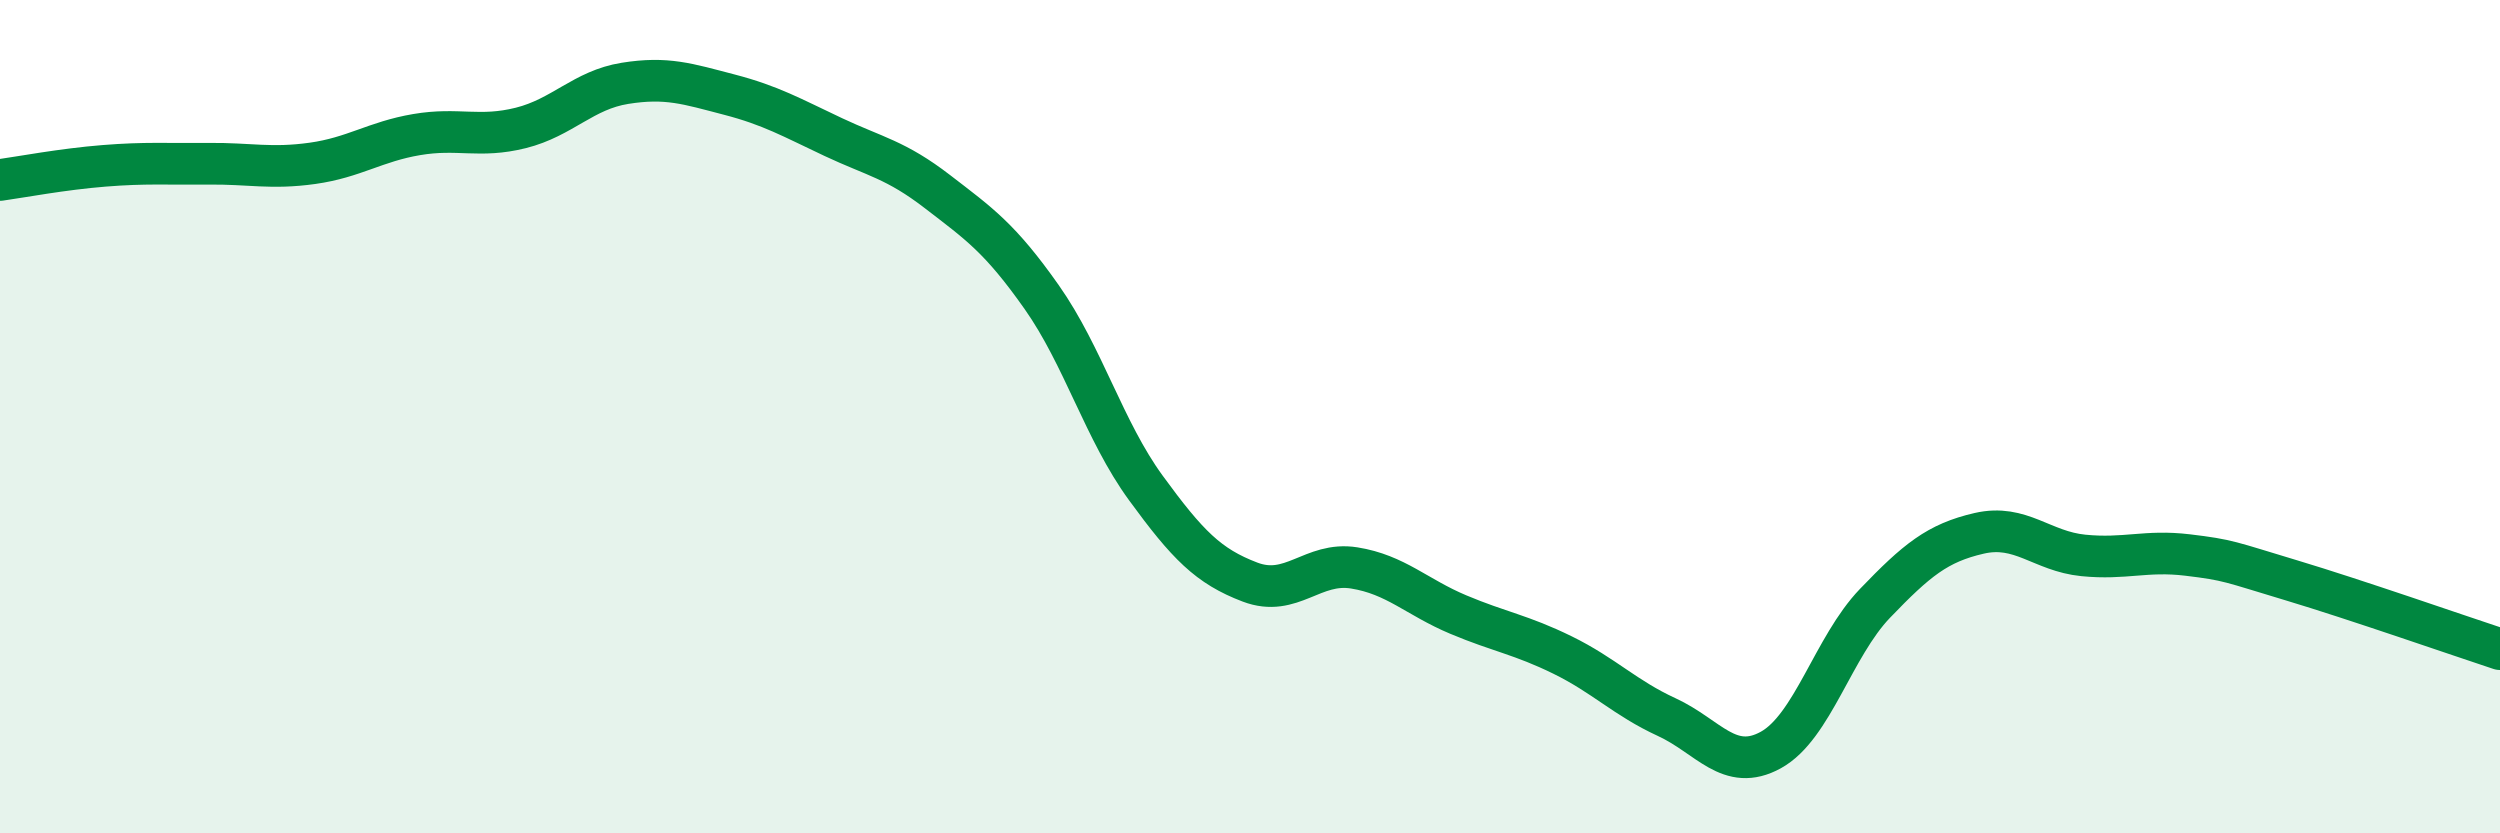
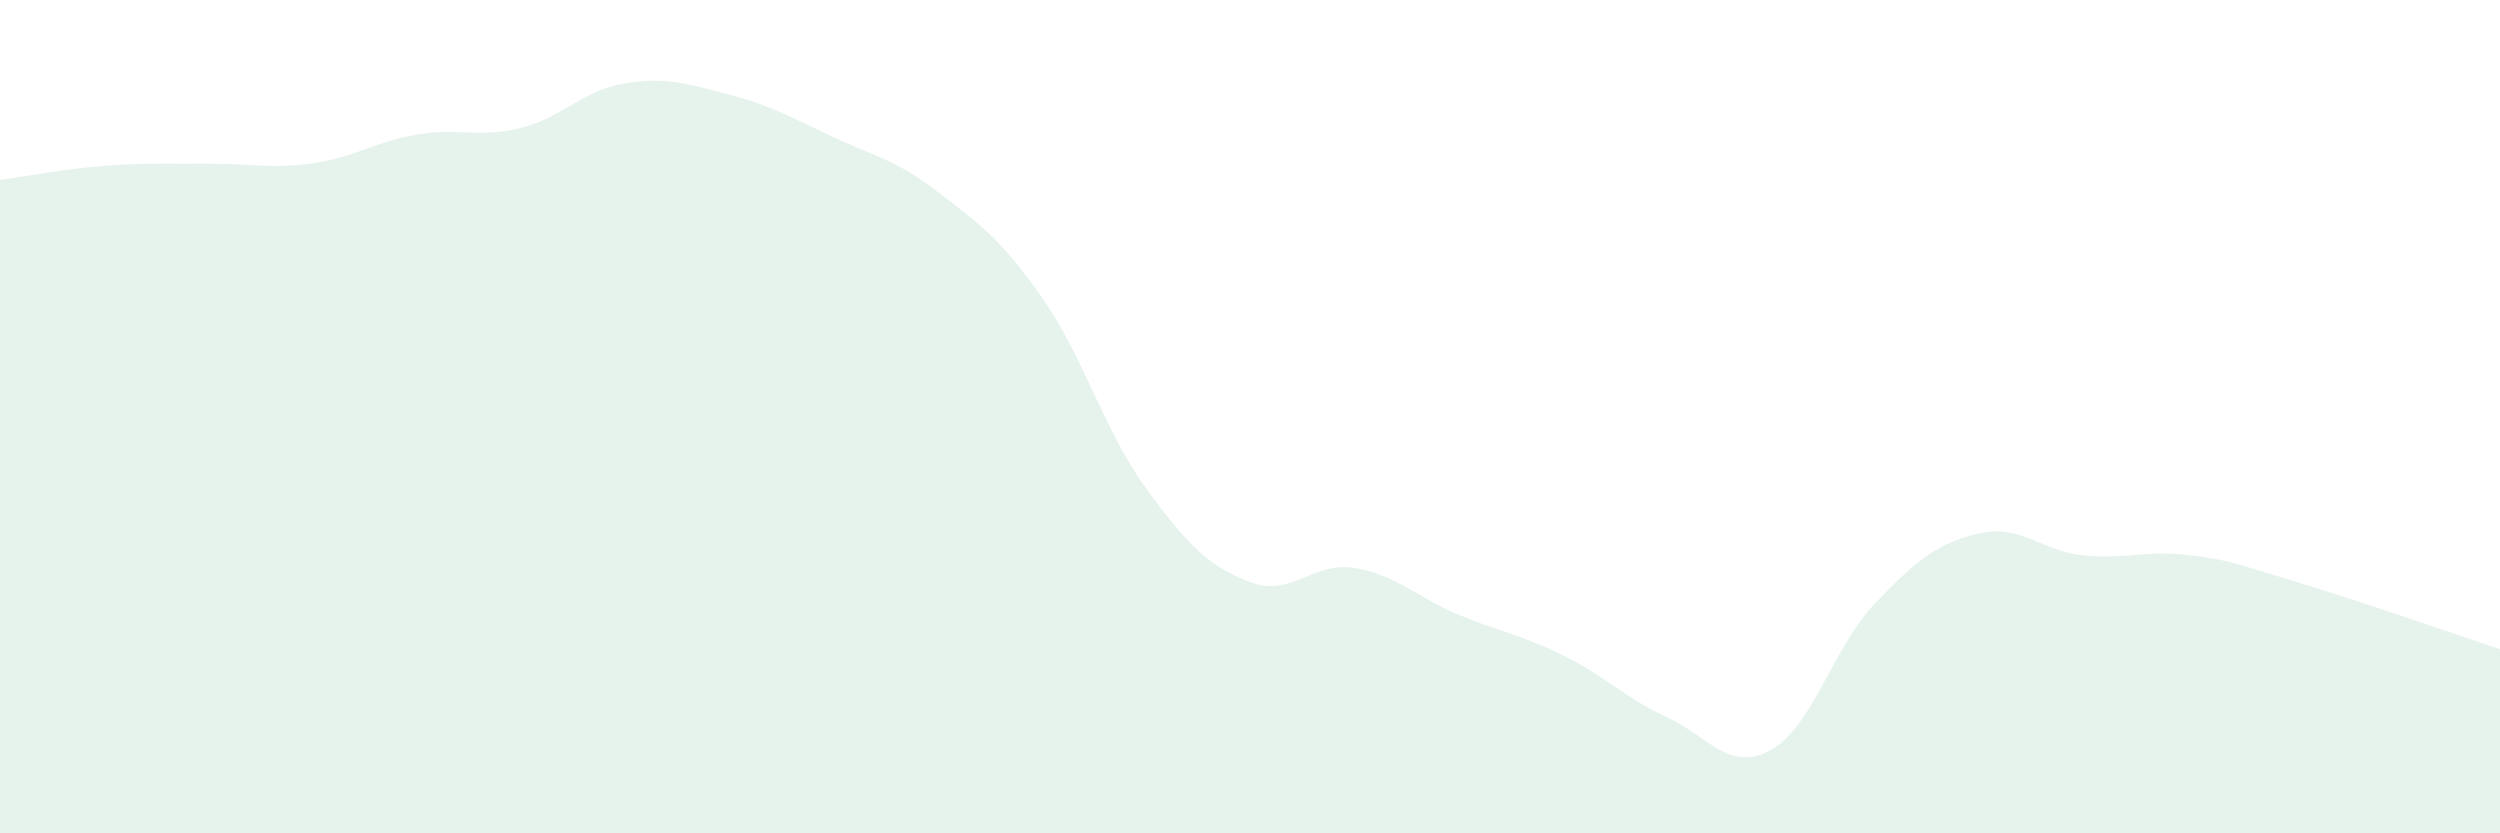
<svg xmlns="http://www.w3.org/2000/svg" width="60" height="20" viewBox="0 0 60 20">
  <path d="M 0,4.32 C 0.5,4.25 1.5,4.06 2.5,3.98 C 3.5,3.9 4,3.94 5,3.93 C 6,3.92 6.5,4.06 7.5,3.92 C 8.5,3.78 9,3.4 10,3.23 C 11,3.06 11.5,3.32 12.5,3.07 C 13.5,2.82 14,2.16 15,2 C 16,1.84 16.5,2.01 17.5,2.27 C 18.5,2.53 19,2.82 20,3.29 C 21,3.76 21.5,3.83 22.5,4.6 C 23.5,5.37 24,5.71 25,7.13 C 26,8.55 26.5,10.34 27.5,11.71 C 28.5,13.08 29,13.59 30,13.97 C 31,14.35 31.5,13.47 32.5,13.63 C 33.5,13.79 34,14.33 35,14.75 C 36,15.17 36.5,15.23 37.5,15.72 C 38.5,16.21 39,16.75 40,17.21 C 41,17.67 41.5,18.55 42.5,18 C 43.5,17.45 44,15.52 45,14.48 C 46,13.44 46.5,13.03 47.5,12.8 C 48.5,12.57 49,13.23 50,13.33 C 51,13.43 51.5,13.2 52.5,13.32 C 53.5,13.44 53.5,13.48 55,13.93 C 56.5,14.38 59,15.25 60,15.58L60 20L0 20Z" fill="#008740" opacity="0.1" stroke-linecap="round" stroke-linejoin="round" />
-   <path d="M 0,4.32 C 0.5,4.25 1.5,4.06 2.5,3.98 C 3.5,3.9 4,3.94 5,3.93 C 6,3.92 6.5,4.06 7.5,3.92 C 8.5,3.78 9,3.4 10,3.23 C 11,3.06 11.5,3.32 12.5,3.07 C 13.5,2.82 14,2.16 15,2 C 16,1.84 16.5,2.01 17.5,2.27 C 18.5,2.53 19,2.82 20,3.29 C 21,3.76 21.5,3.83 22.5,4.6 C 23.5,5.37 24,5.71 25,7.13 C 26,8.55 26.5,10.34 27.5,11.71 C 28.5,13.08 29,13.59 30,13.97 C 31,14.35 31.5,13.47 32.5,13.63 C 33.5,13.79 34,14.33 35,14.75 C 36,15.17 36.5,15.23 37.5,15.72 C 38.5,16.21 39,16.75 40,17.21 C 41,17.67 41.5,18.55 42.5,18 C 43.5,17.45 44,15.52 45,14.48 C 46,13.44 46.5,13.03 47.5,12.8 C 48.5,12.57 49,13.23 50,13.33 C 51,13.43 51.5,13.2 52.5,13.32 C 53.5,13.44 53.5,13.48 55,13.93 C 56.5,14.38 59,15.25 60,15.58" stroke="#008740" stroke-width="1" fill="none" stroke-linecap="round" stroke-linejoin="round" />
</svg>